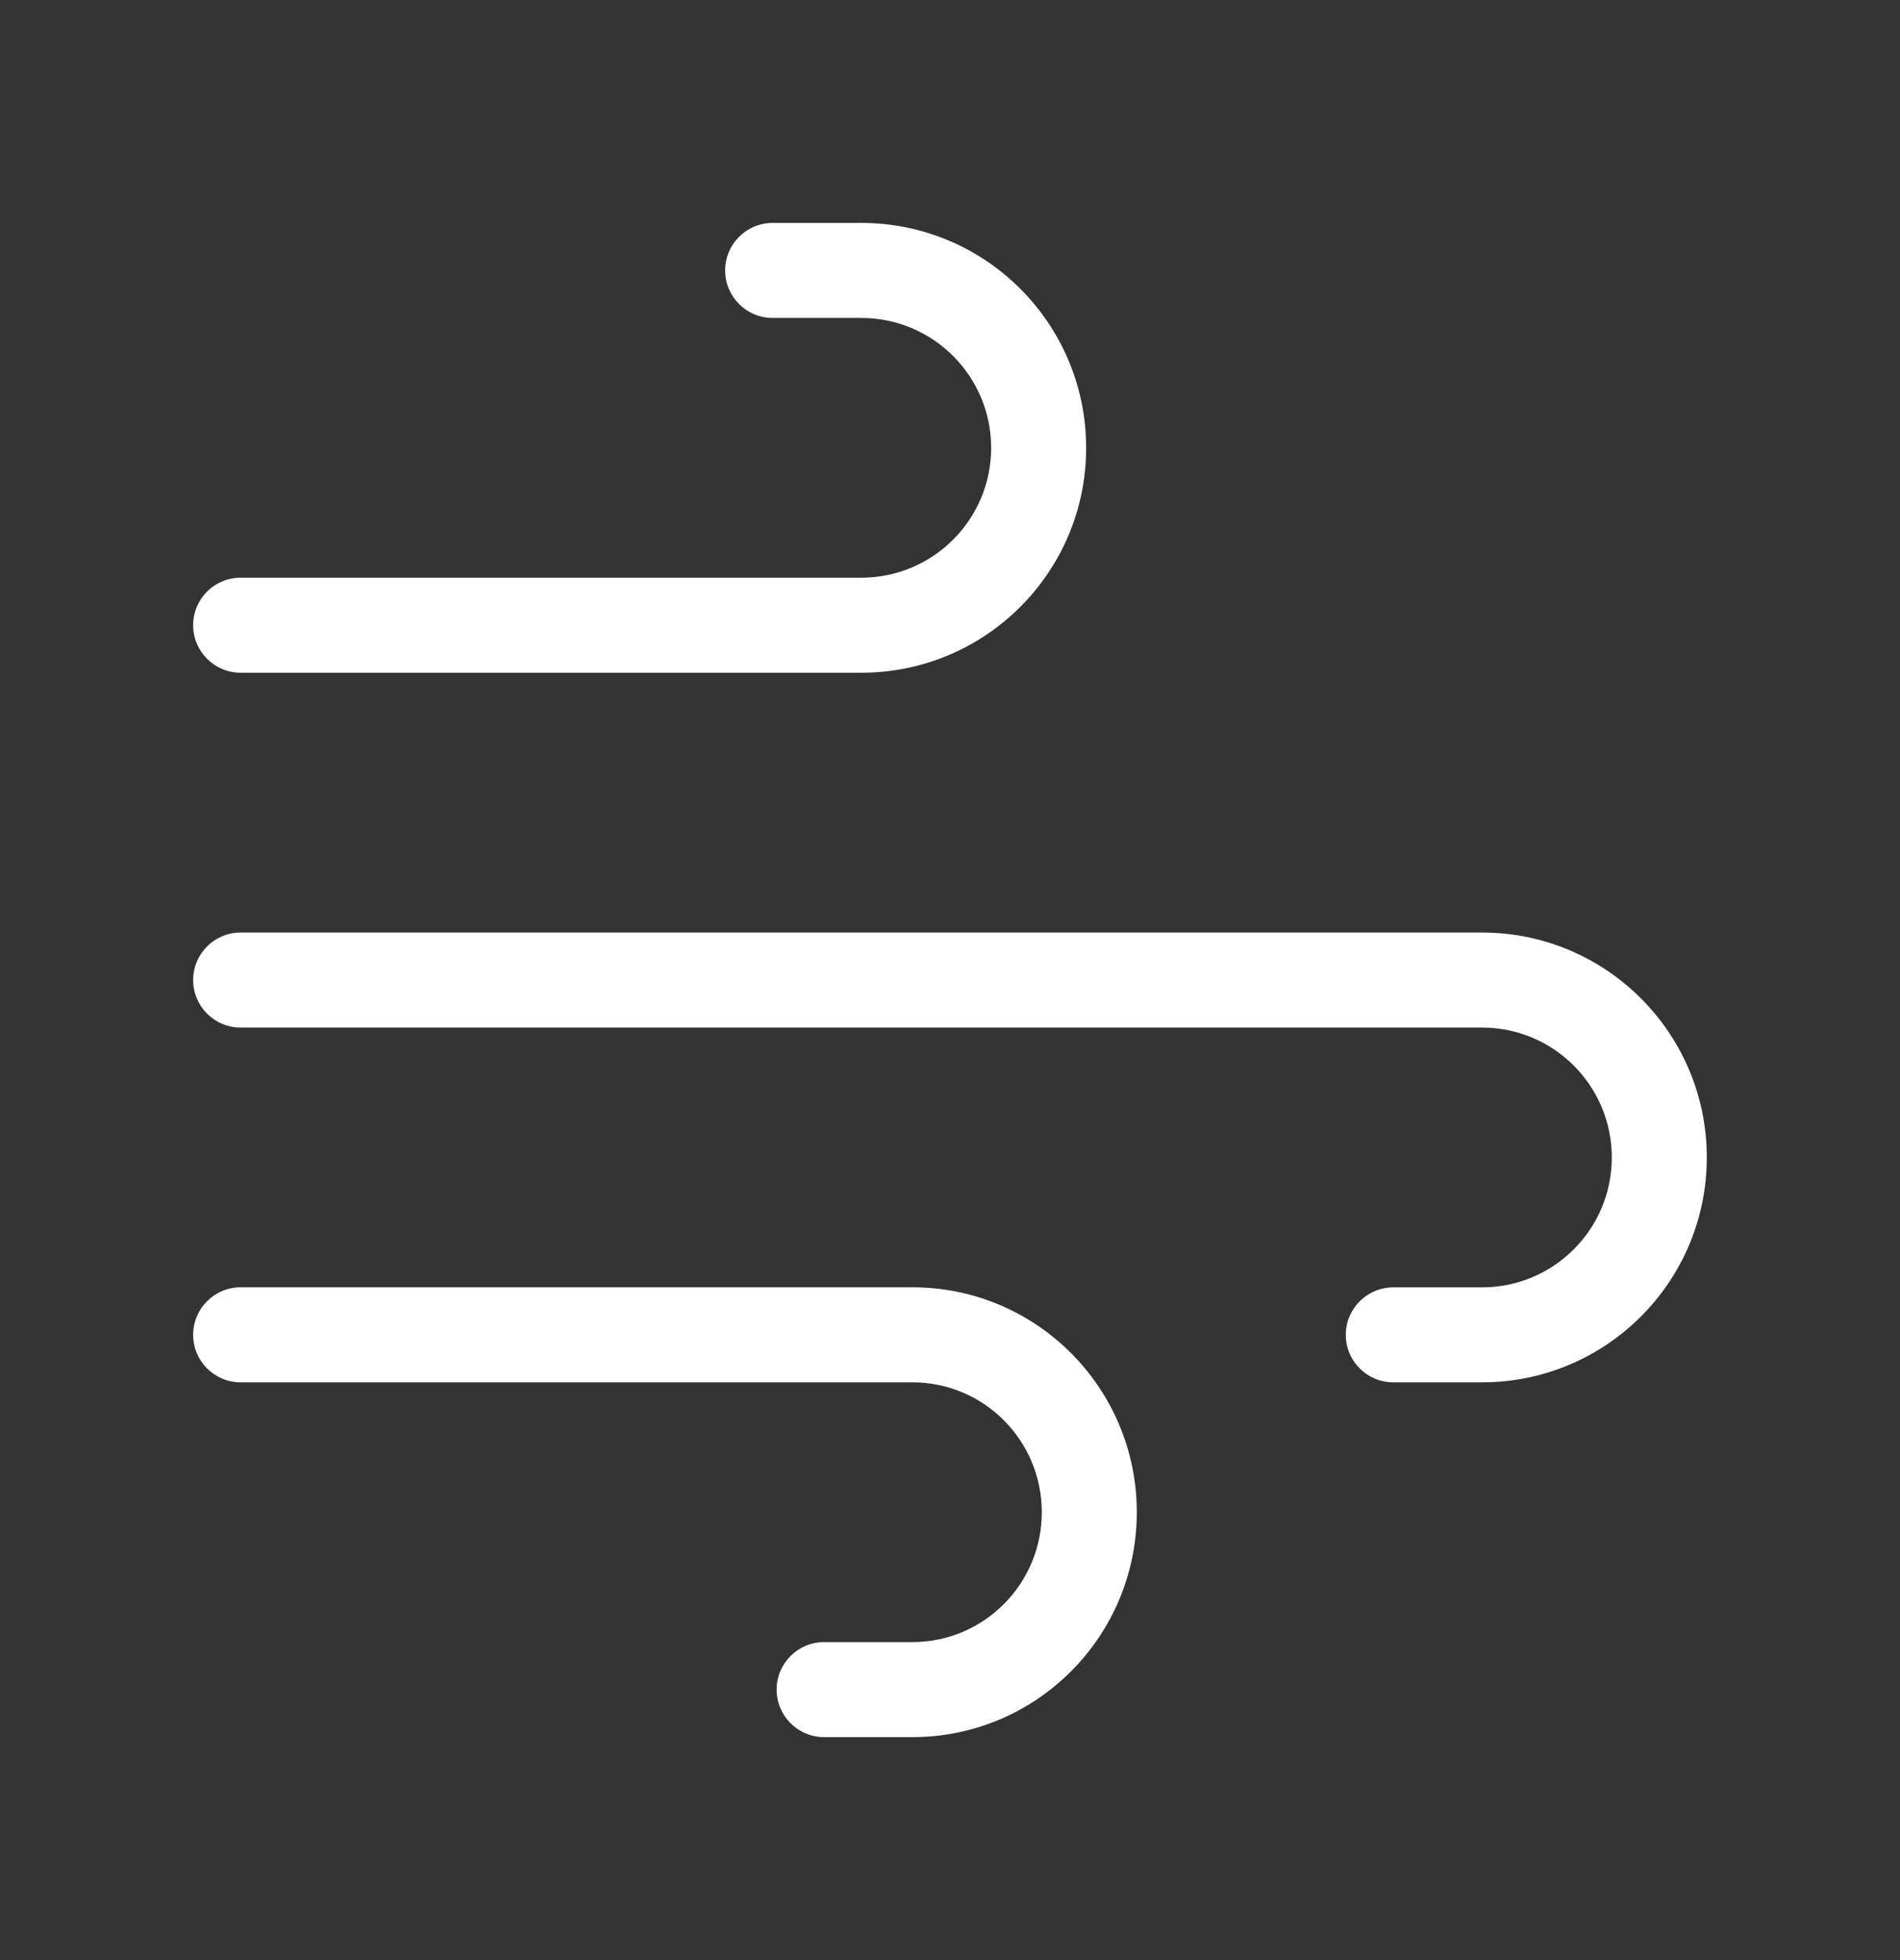
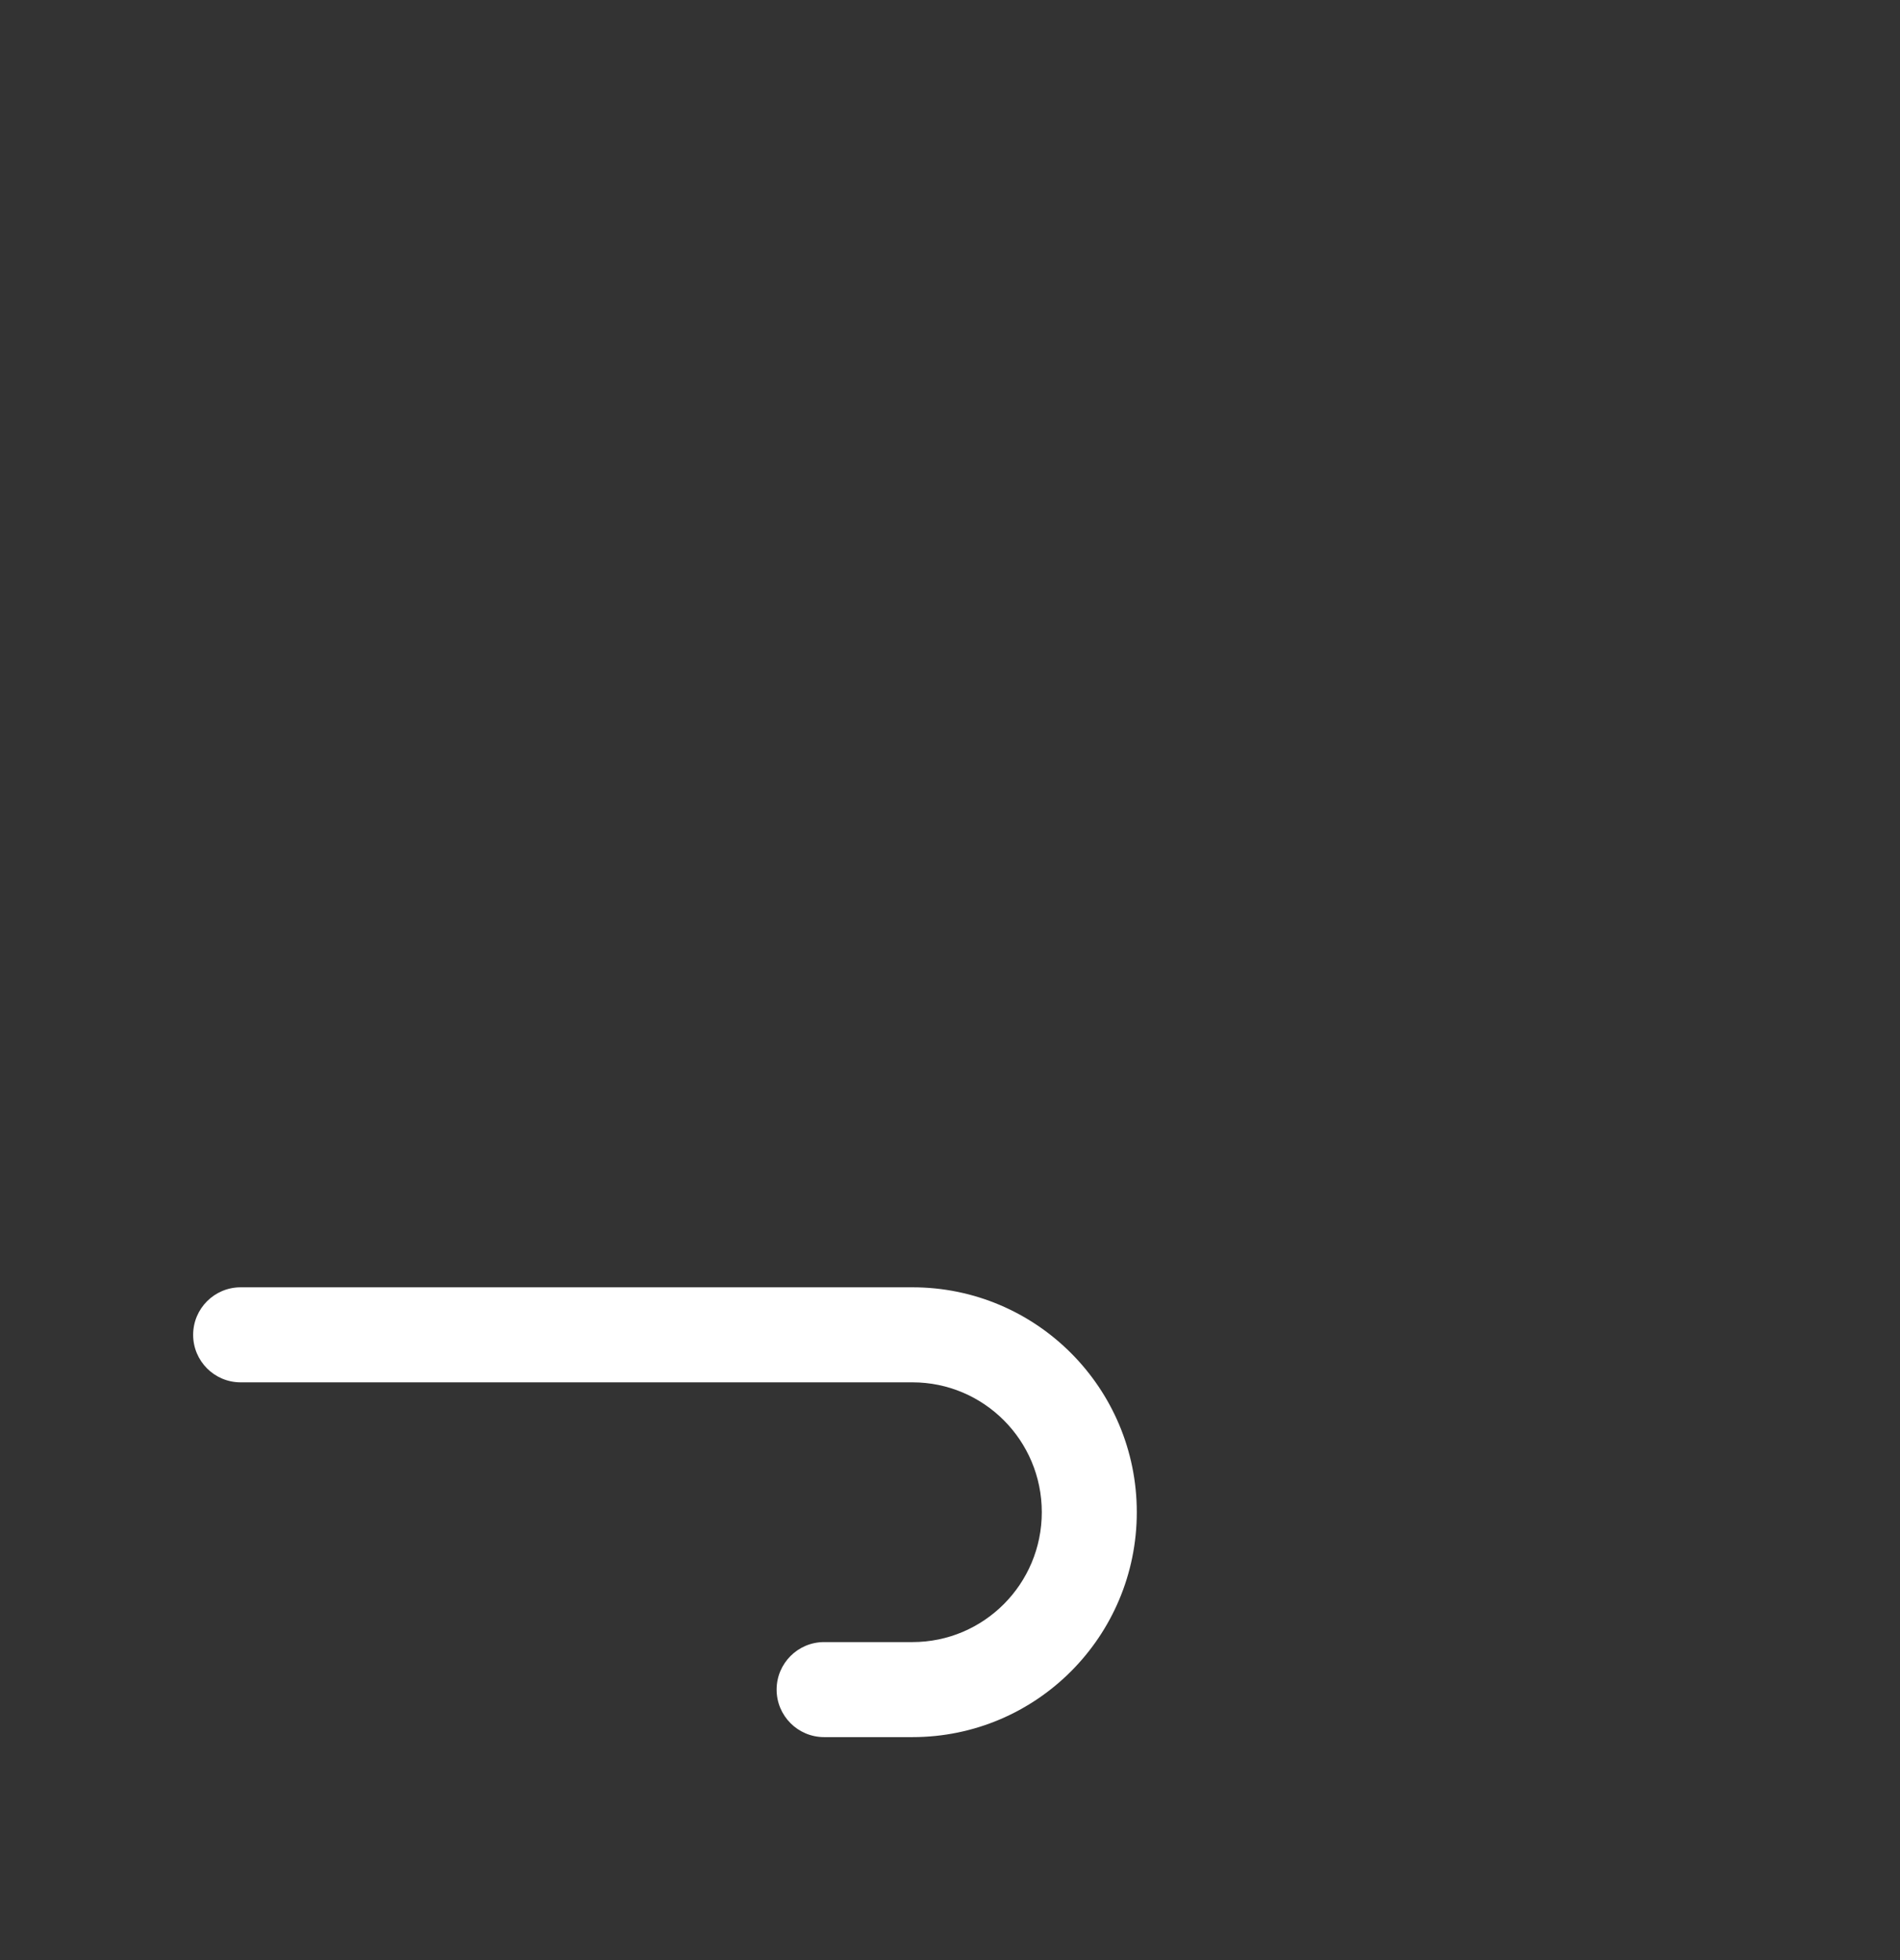
<svg xmlns="http://www.w3.org/2000/svg" width="32" height="33" viewBox="0 0 32 33" fill="none">
  <rect x="0" y="0" width="32" height="33" fill="#333333" stroke="none" />
-   <path fill-rule="evenodd" clip-rule="evenodd" d="M3.253 16.5C3.253 16.058 3.611 15.7 4.053 15.7H24.96C27.051 15.7 28.746 17.395 28.746 19.487C28.746 21.578 27.051 23.273 24.96 23.273H23.466C23.024 23.273 22.666 22.915 22.666 22.474C22.666 22.032 23.024 21.674 23.466 21.674H24.96C26.167 21.674 27.146 20.695 27.146 19.487C27.146 18.279 26.167 17.3 24.96 17.3H4.053C3.611 17.3 3.253 16.942 3.253 16.5Z" fill="white" />
  <path fill-rule="evenodd" clip-rule="evenodd" d="M3.253 22.473C3.253 22.031 3.611 21.673 4.053 21.673H15.368C17.457 21.673 19.146 23.37 19.146 25.459C19.146 27.549 17.457 29.246 15.368 29.246H13.88C13.438 29.246 13.08 28.888 13.08 28.446C13.08 28.004 13.438 27.646 13.88 27.646H15.368C16.569 27.646 17.546 26.669 17.546 25.459C17.546 24.25 16.569 23.273 15.368 23.273H4.053C3.611 23.273 3.253 22.915 3.253 22.473Z" fill="white" />
-   <path fill-rule="evenodd" clip-rule="evenodd" d="M12.213 4.553C12.213 4.111 12.571 3.753 13.013 3.753H14.506C16.598 3.753 18.293 5.448 18.293 7.54C18.293 9.631 16.598 11.326 14.506 11.326H4.053C3.611 11.326 3.253 10.968 3.253 10.526C3.253 10.084 3.611 9.726 4.053 9.726H14.506C15.714 9.726 16.693 8.747 16.693 7.54C16.693 6.332 15.714 5.353 14.506 5.353H13.013C12.571 5.353 12.213 4.995 12.213 4.553Z" fill="white" />
</svg>